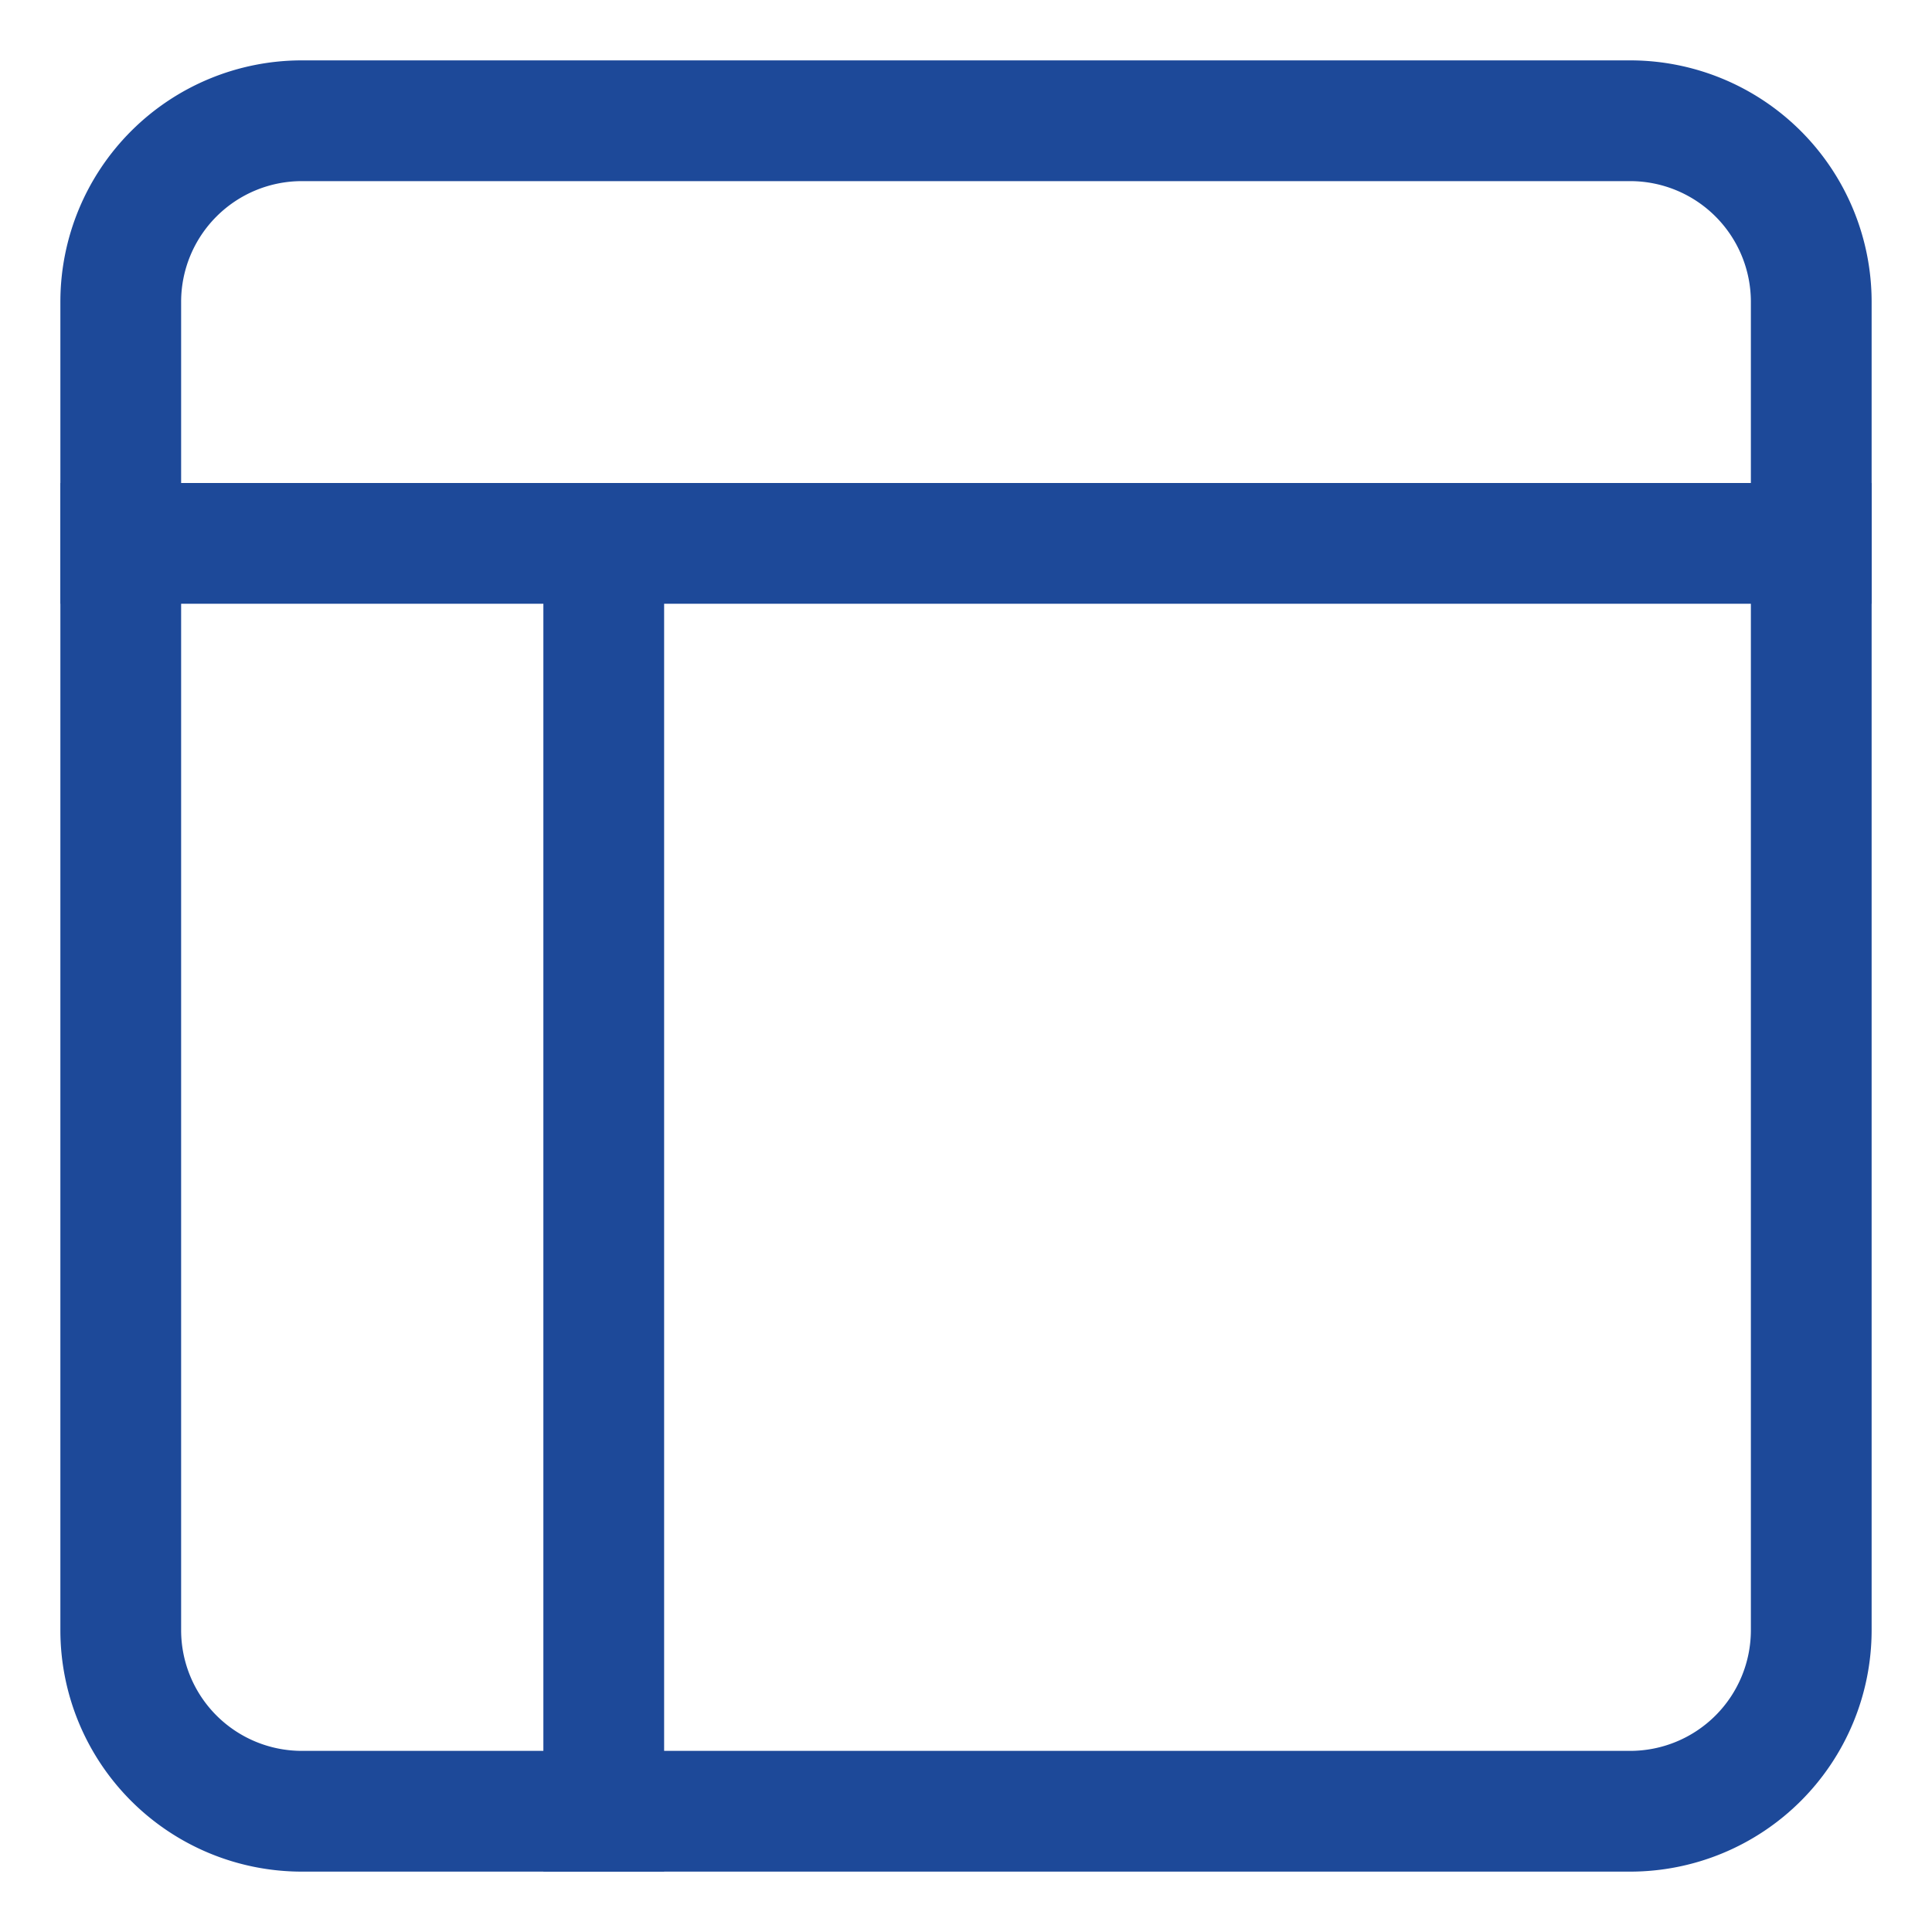
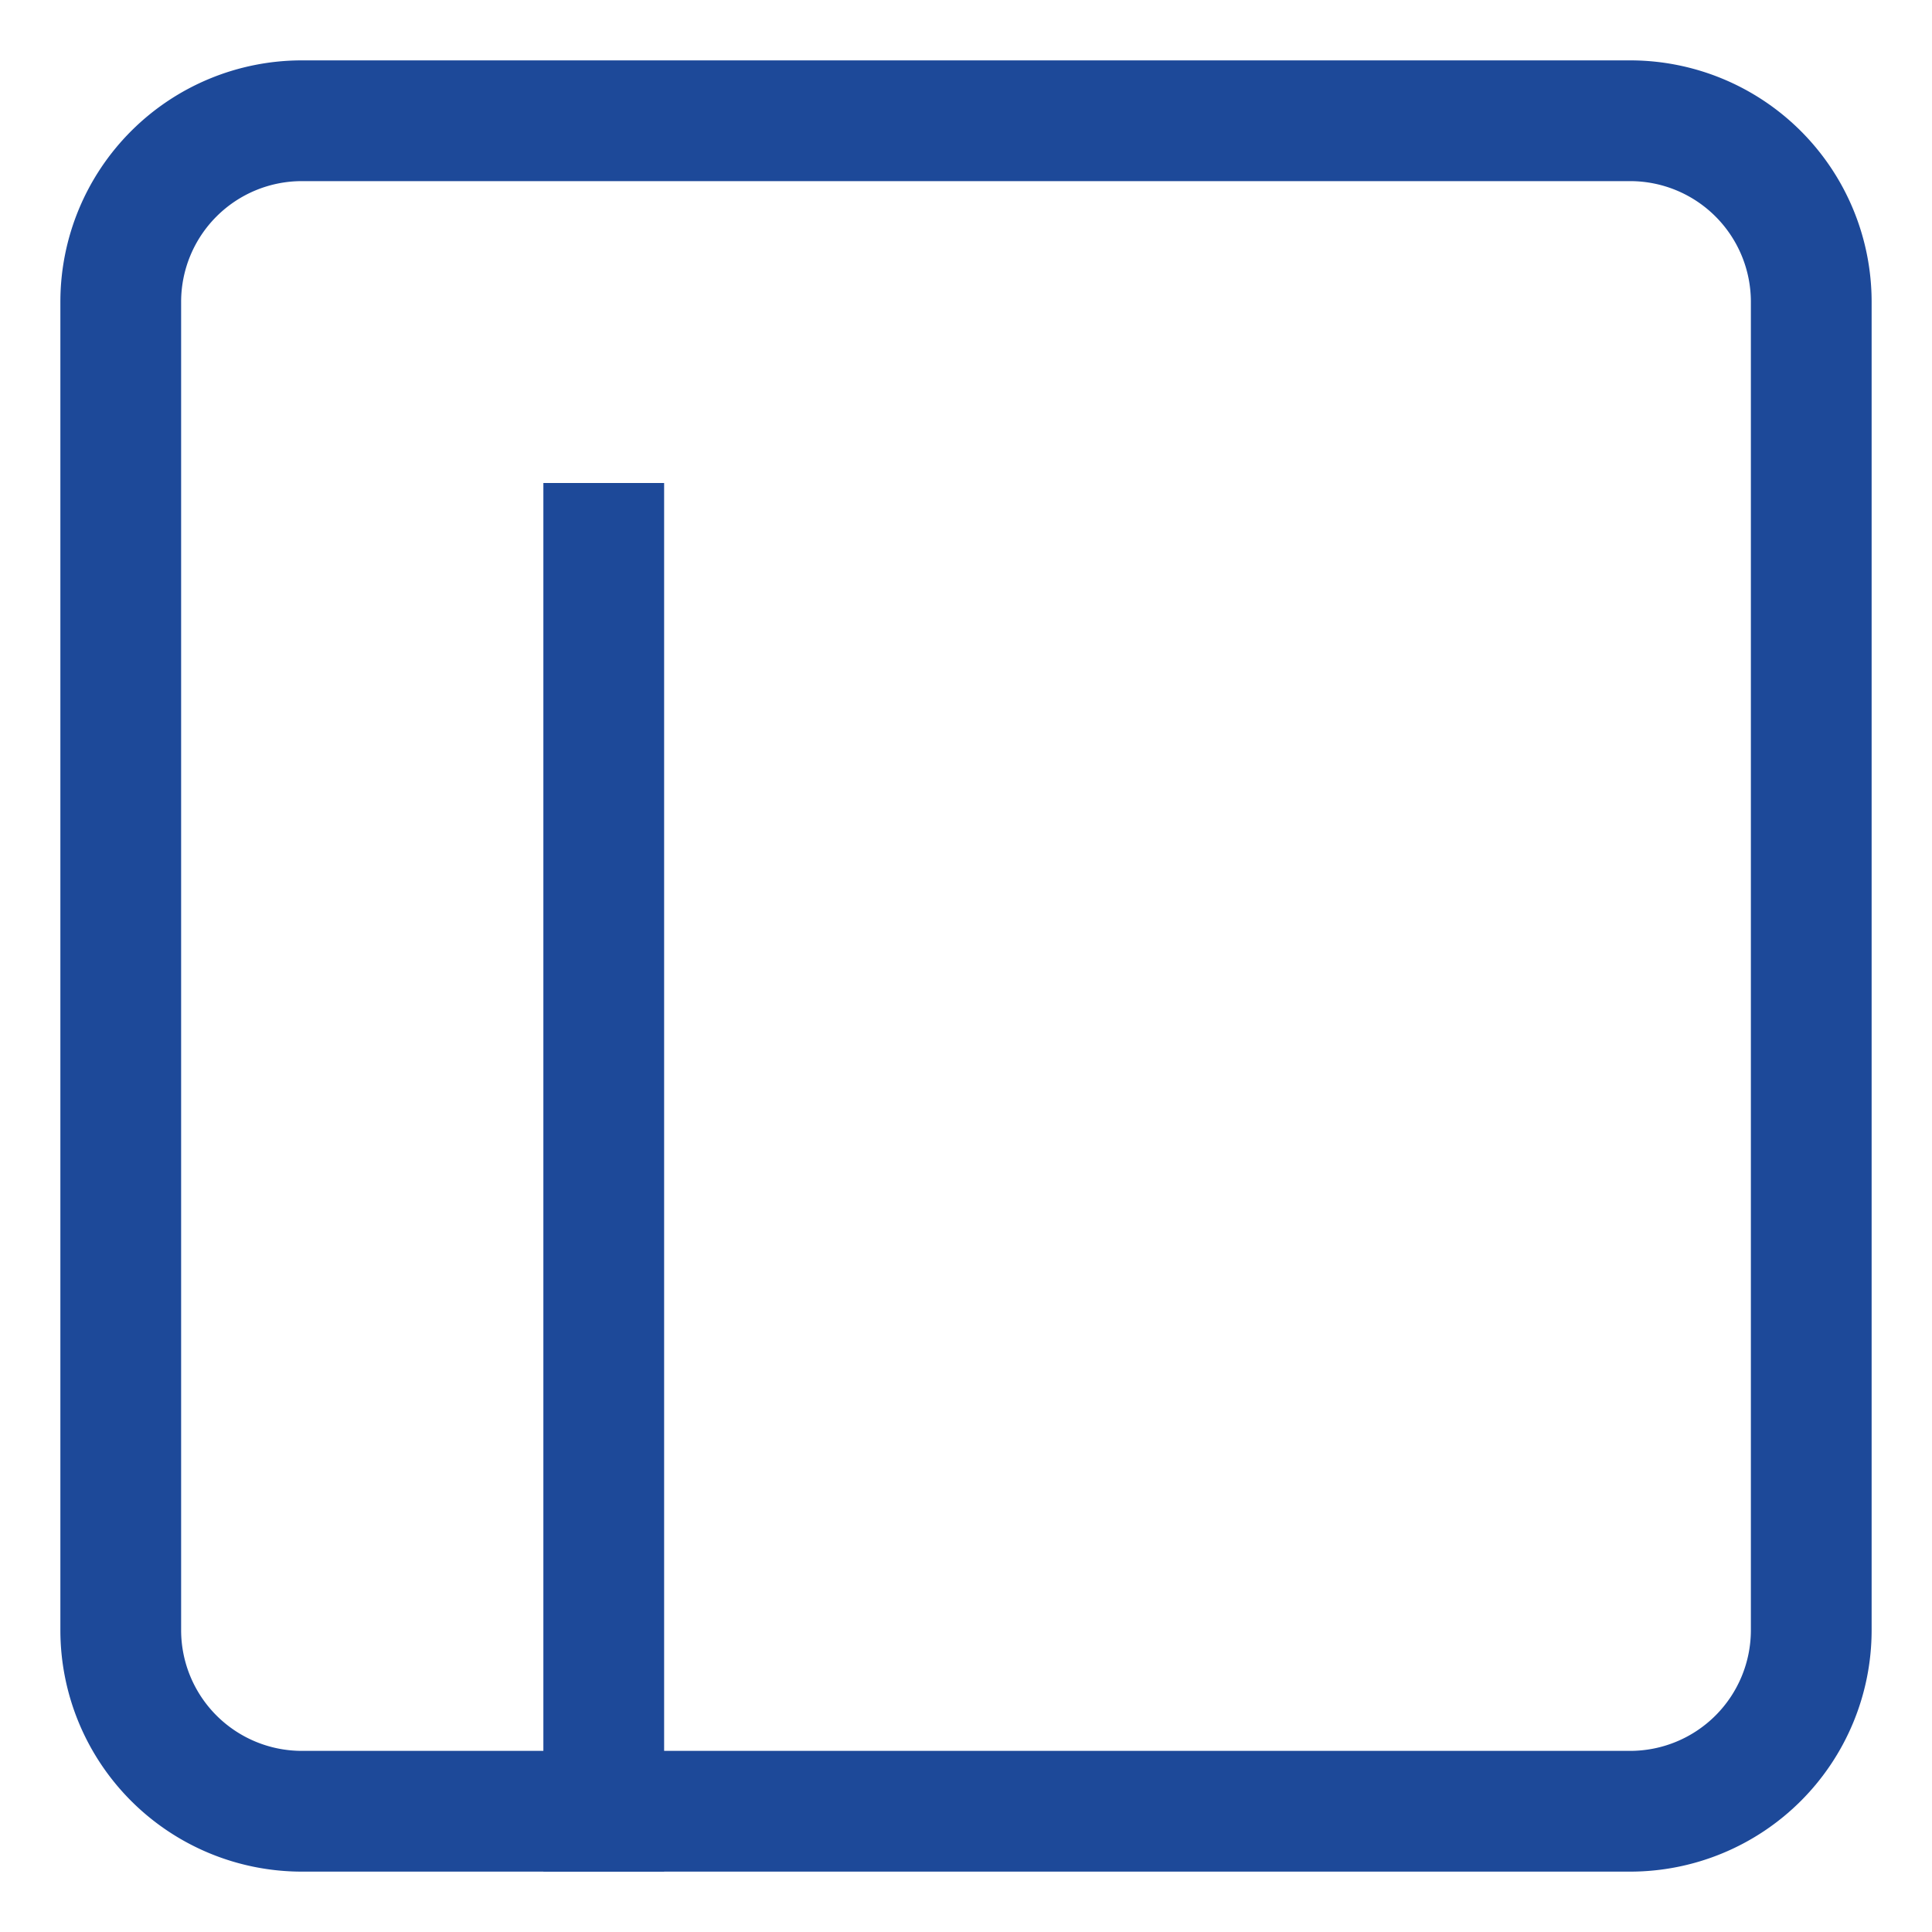
<svg xmlns="http://www.w3.org/2000/svg" viewBox="0 0 32 32" width="32" height="32">
  <title>UX</title>
  <g class="nc-icon-wrapper" stroke-linecap="square" stroke-linejoin="miter" stroke-width="2" fill="#1D4999" stroke="#1D4999">
-     <line data-cap="butt" data-color="color-2" x1="2" y1="9" x2="30" y2="9" fill="none" stroke-miterlimit="10" stroke-linecap="butt" />
    <line data-cap="butt" data-color="color-2" x1="10" y1="9" x2="10" y2="30" fill="none" stroke-miterlimit="10" stroke-linecap="butt" />
    <path d="M27,30H5a3,3,0,0,1-3-3V5A3,3,0,0,1,5,2H27a3,3,0,0,1,3,3V27A3,3,0,0,1,27,30Z" fill="none" stroke="#1D4999" stroke-miterlimit="10" />
  </g>
</svg>